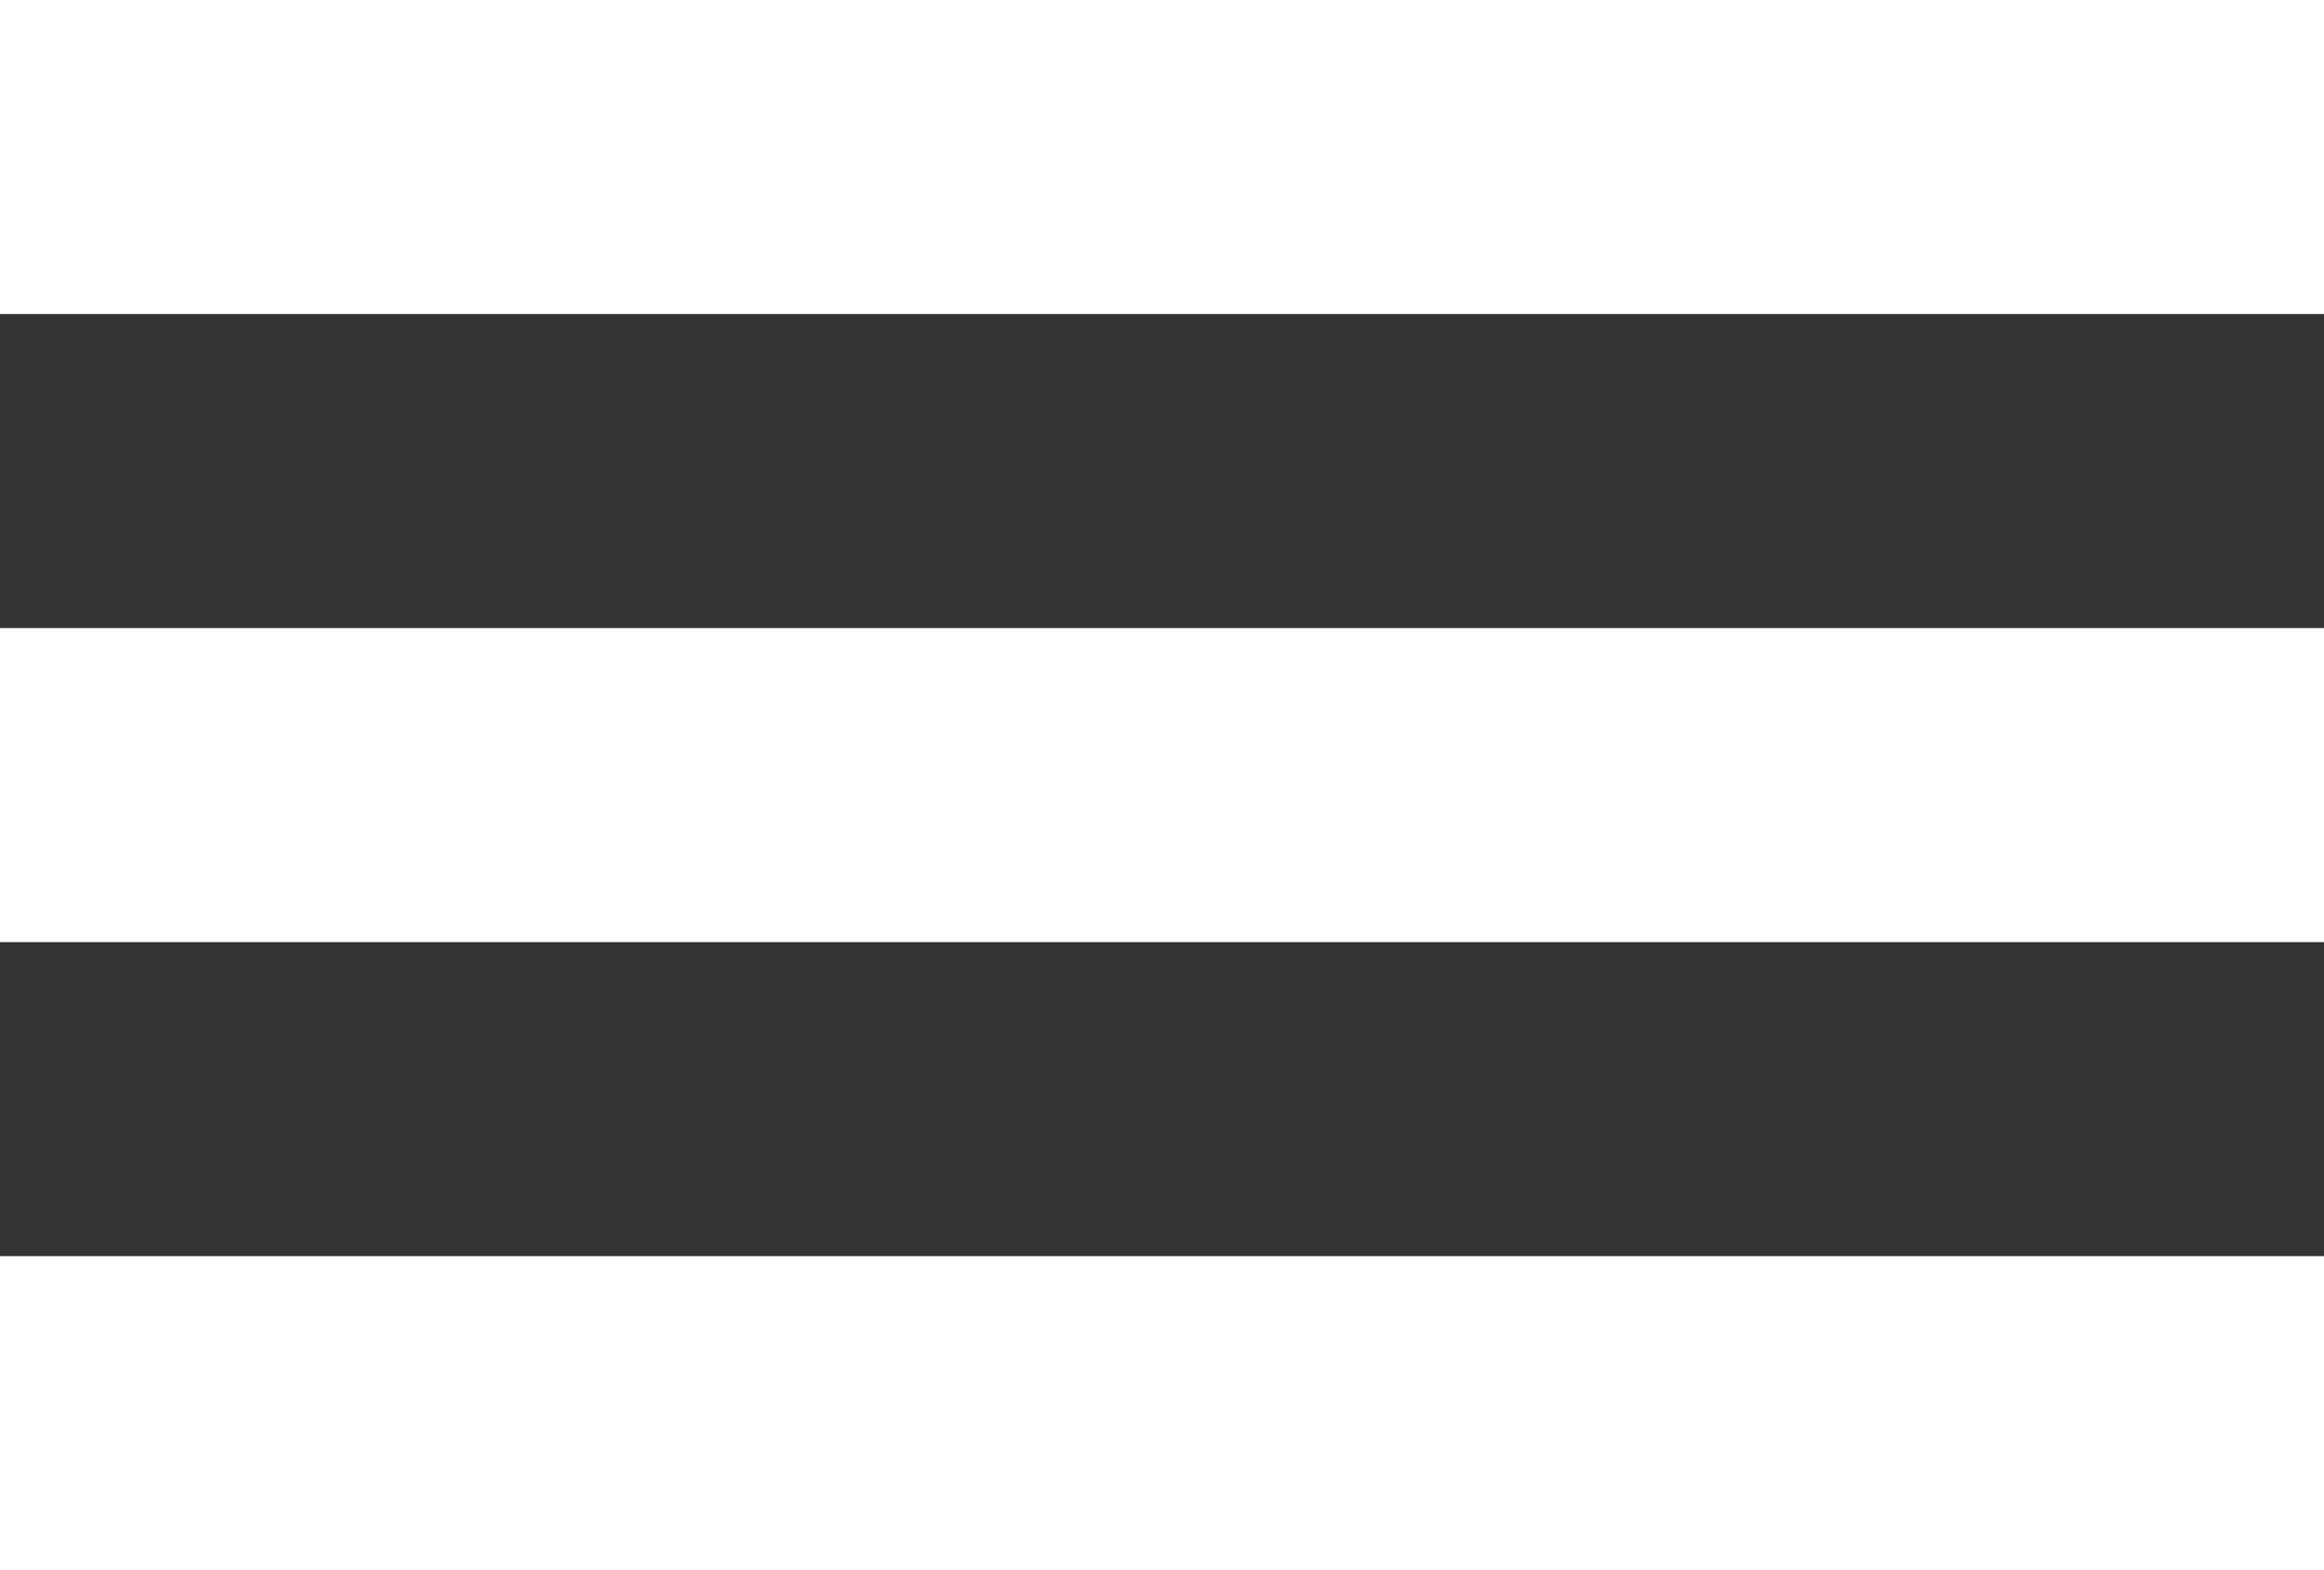
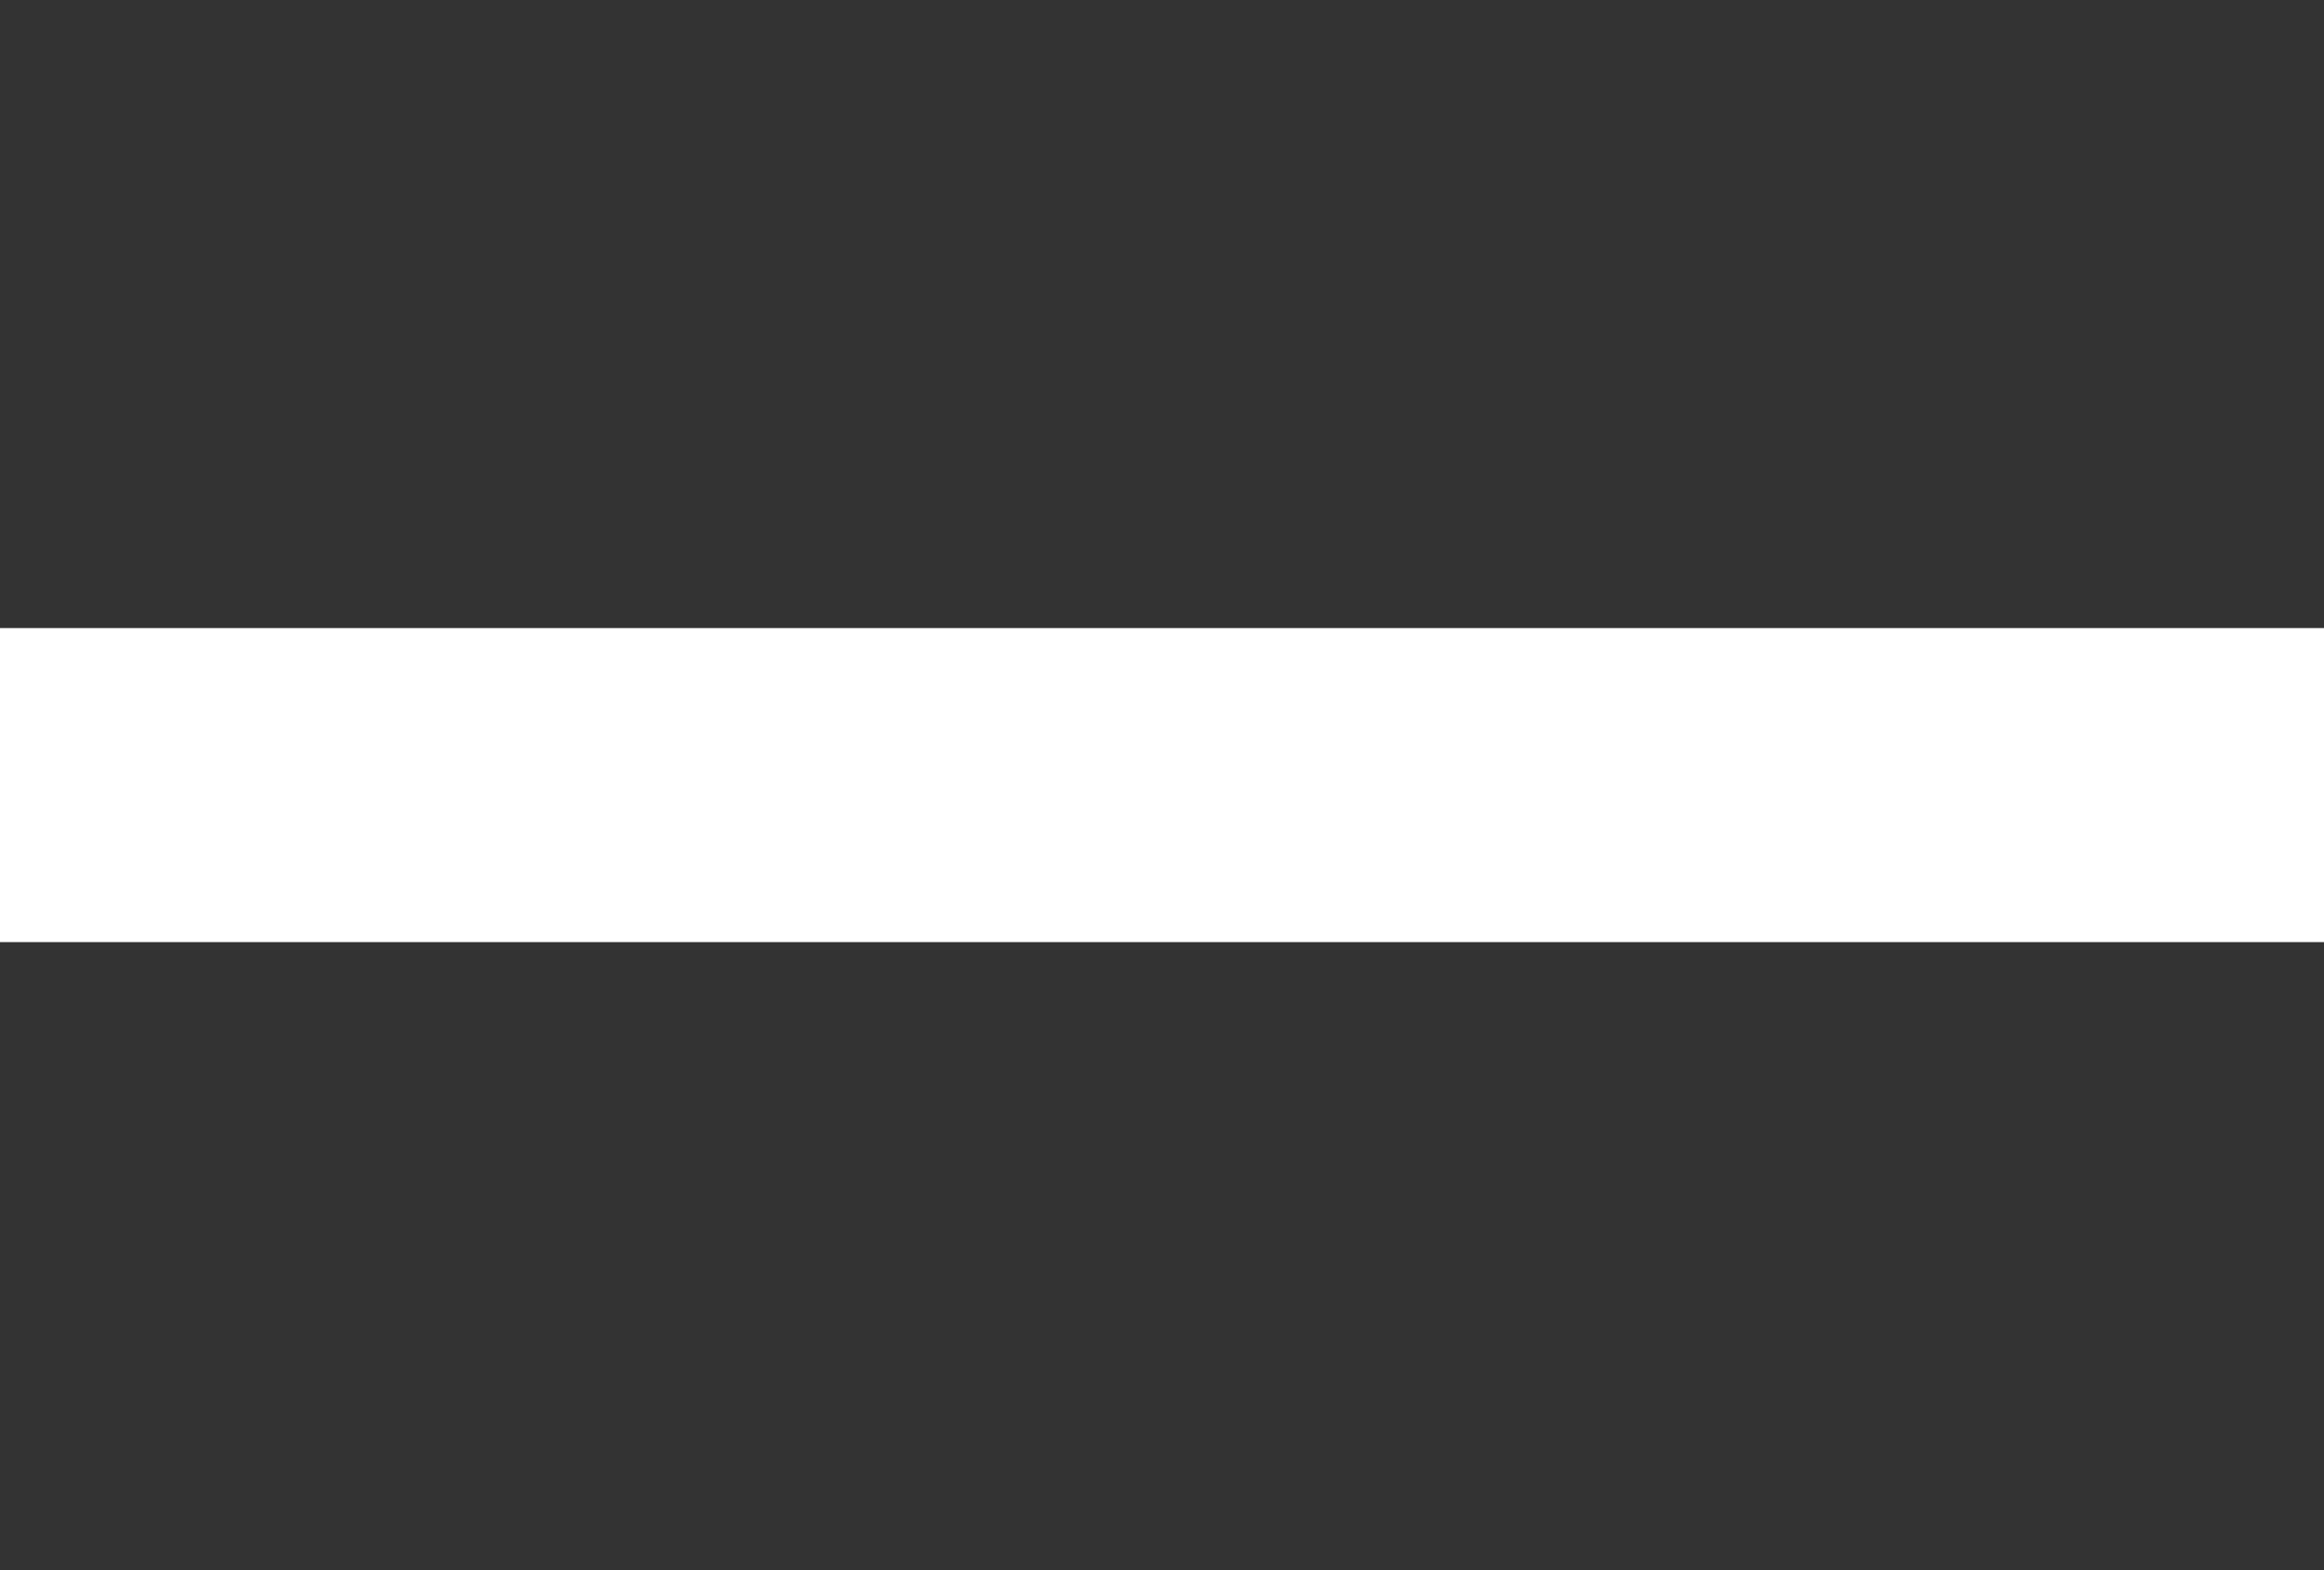
<svg xmlns="http://www.w3.org/2000/svg" width="37px" height="25px" viewBox="0 0 37 25" version="1.1">
  <rect x="0" y="0" width="37" height="25" fill="#333333" stroke="none" />
  <title>Menu</title>
  <desc>Created with Sketch.</desc>
  <defs />
  <g id="Homepage" stroke="none" stroke-width="1" fill="none" fill-rule="evenodd">
    <g id="Homepage-Mobile-Portrait" transform="translate(-258, -17)" fill="#FFFFFF">
      <g id="Menu" transform="translate(258, 17)">
-         <rect id="Rectangle-4" x="0" y="0" width="37" height="5" />
        <rect id="Rectangle-4-Copy" x="0" y="10" width="37" height="5" />
-         <rect id="Rectangle-4-Copy-2" x="0" y="20" width="37" height="5" />
      </g>
    </g>
  </g>
</svg>